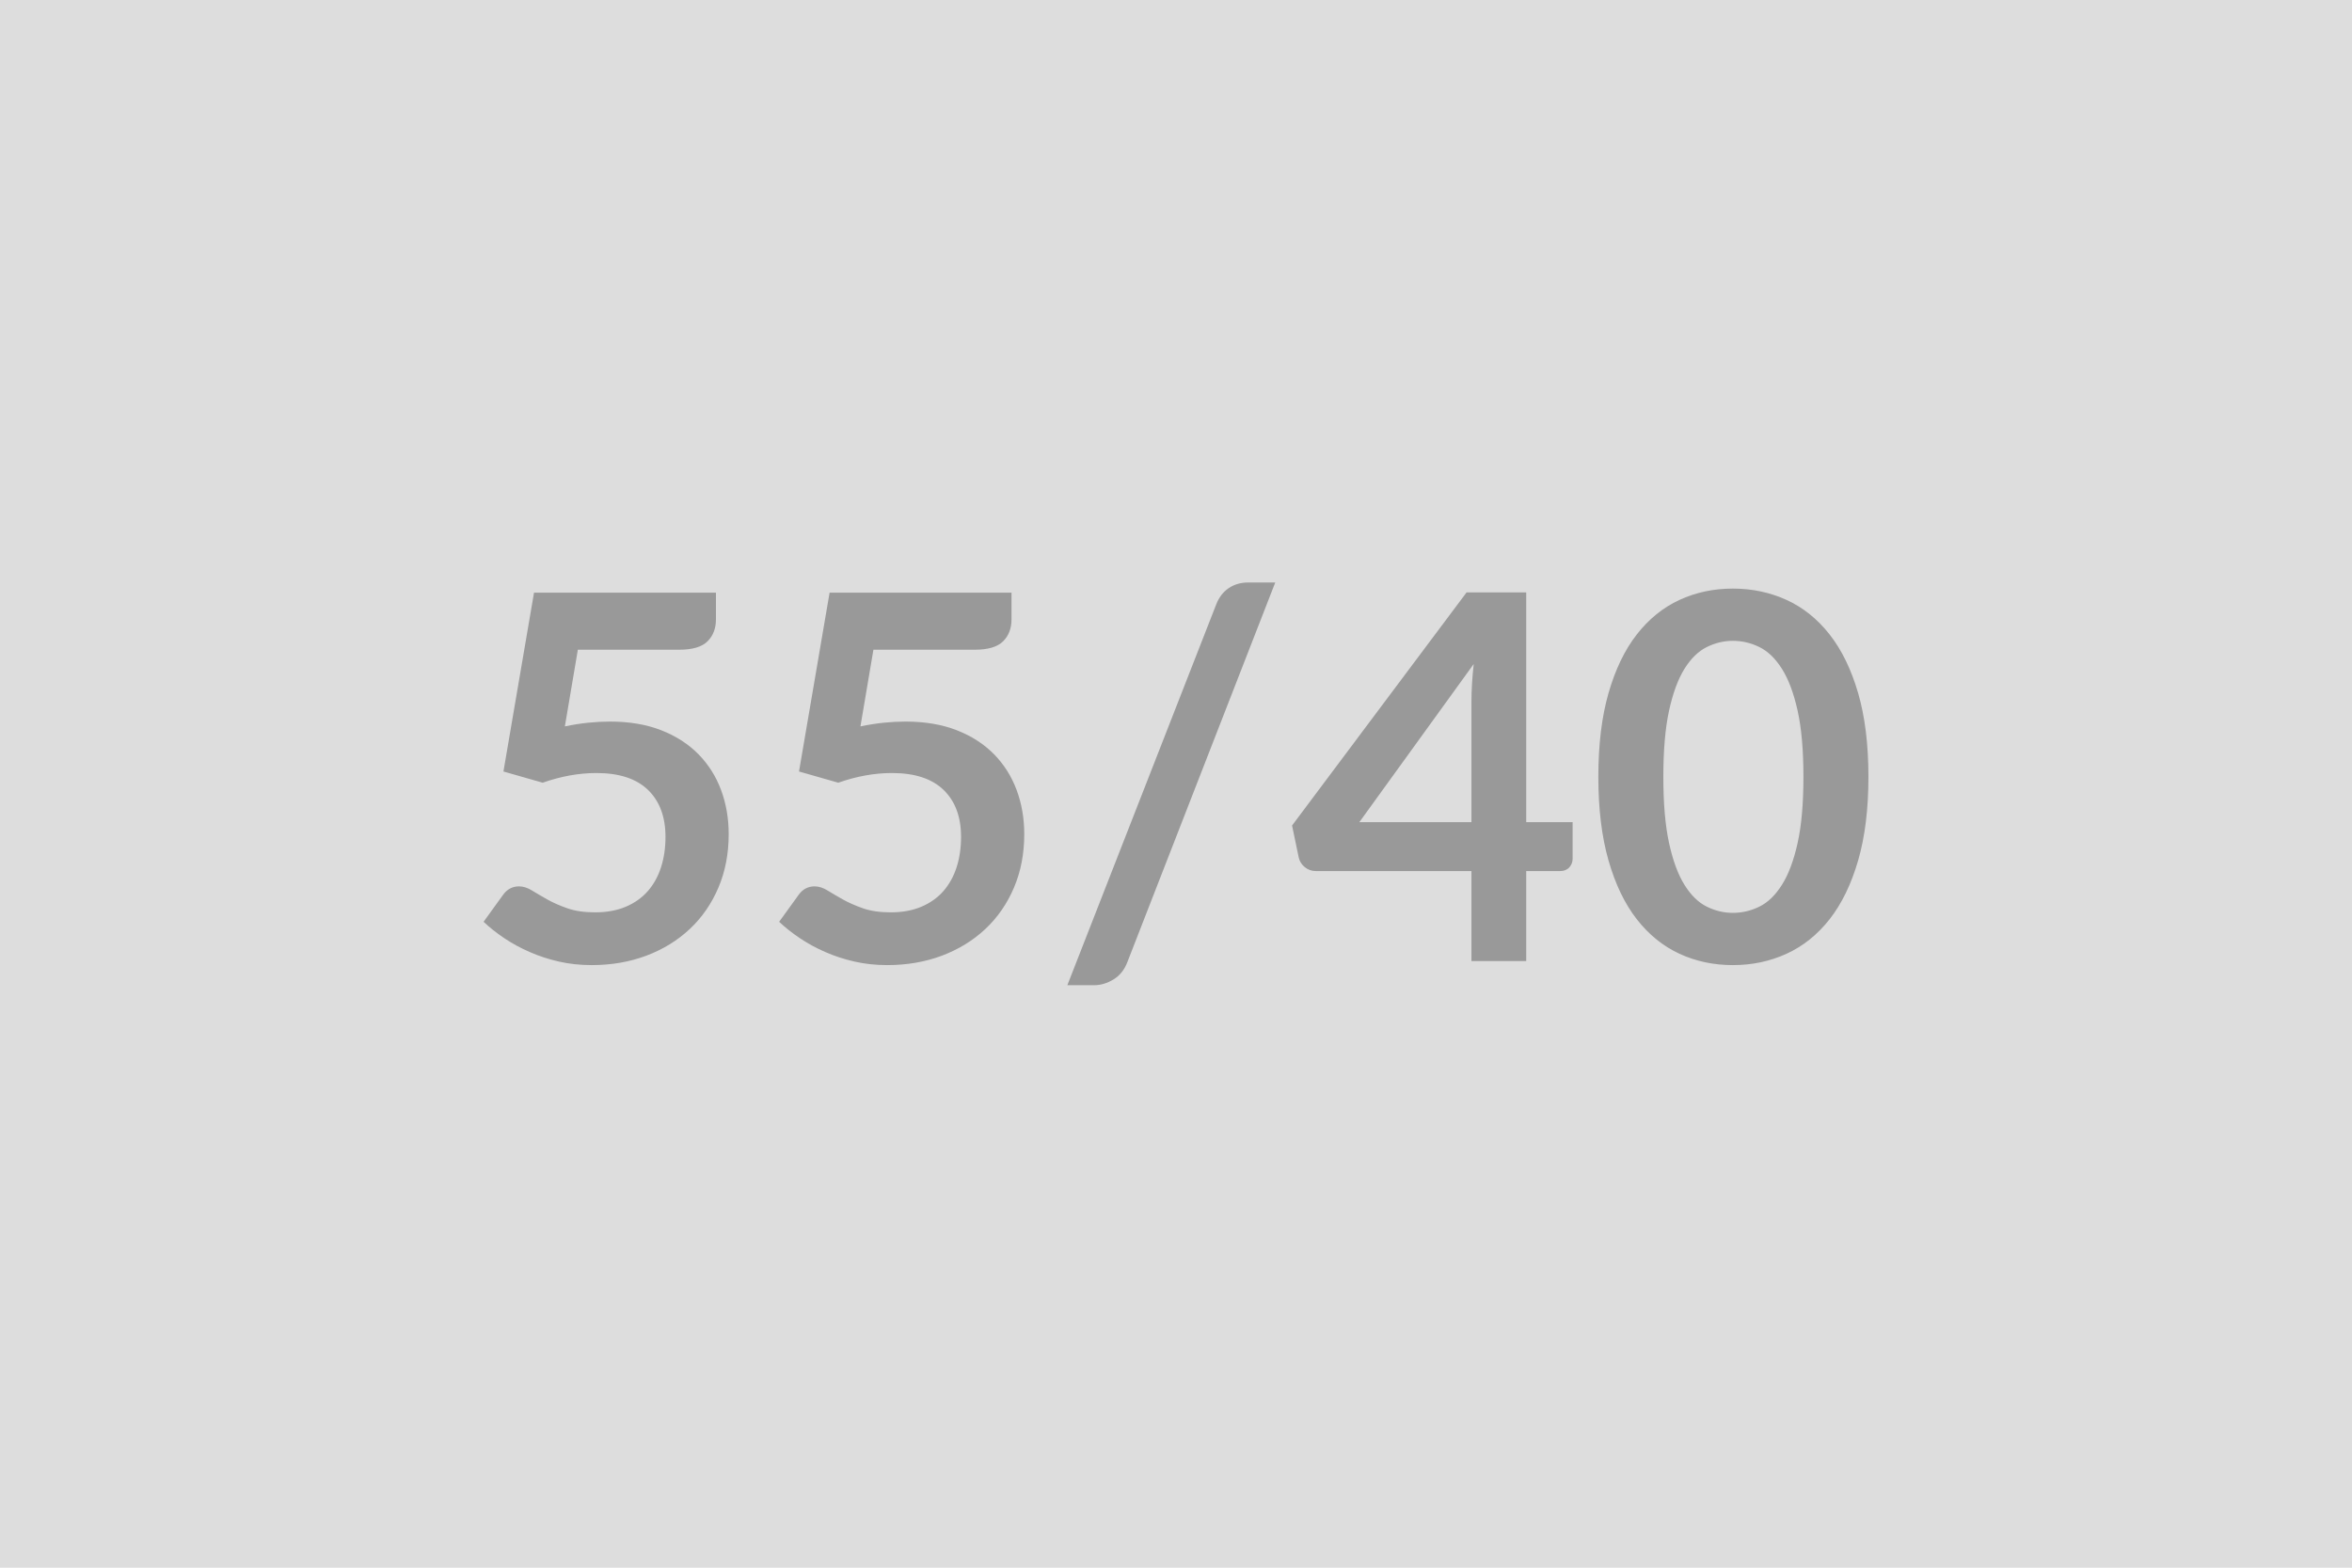
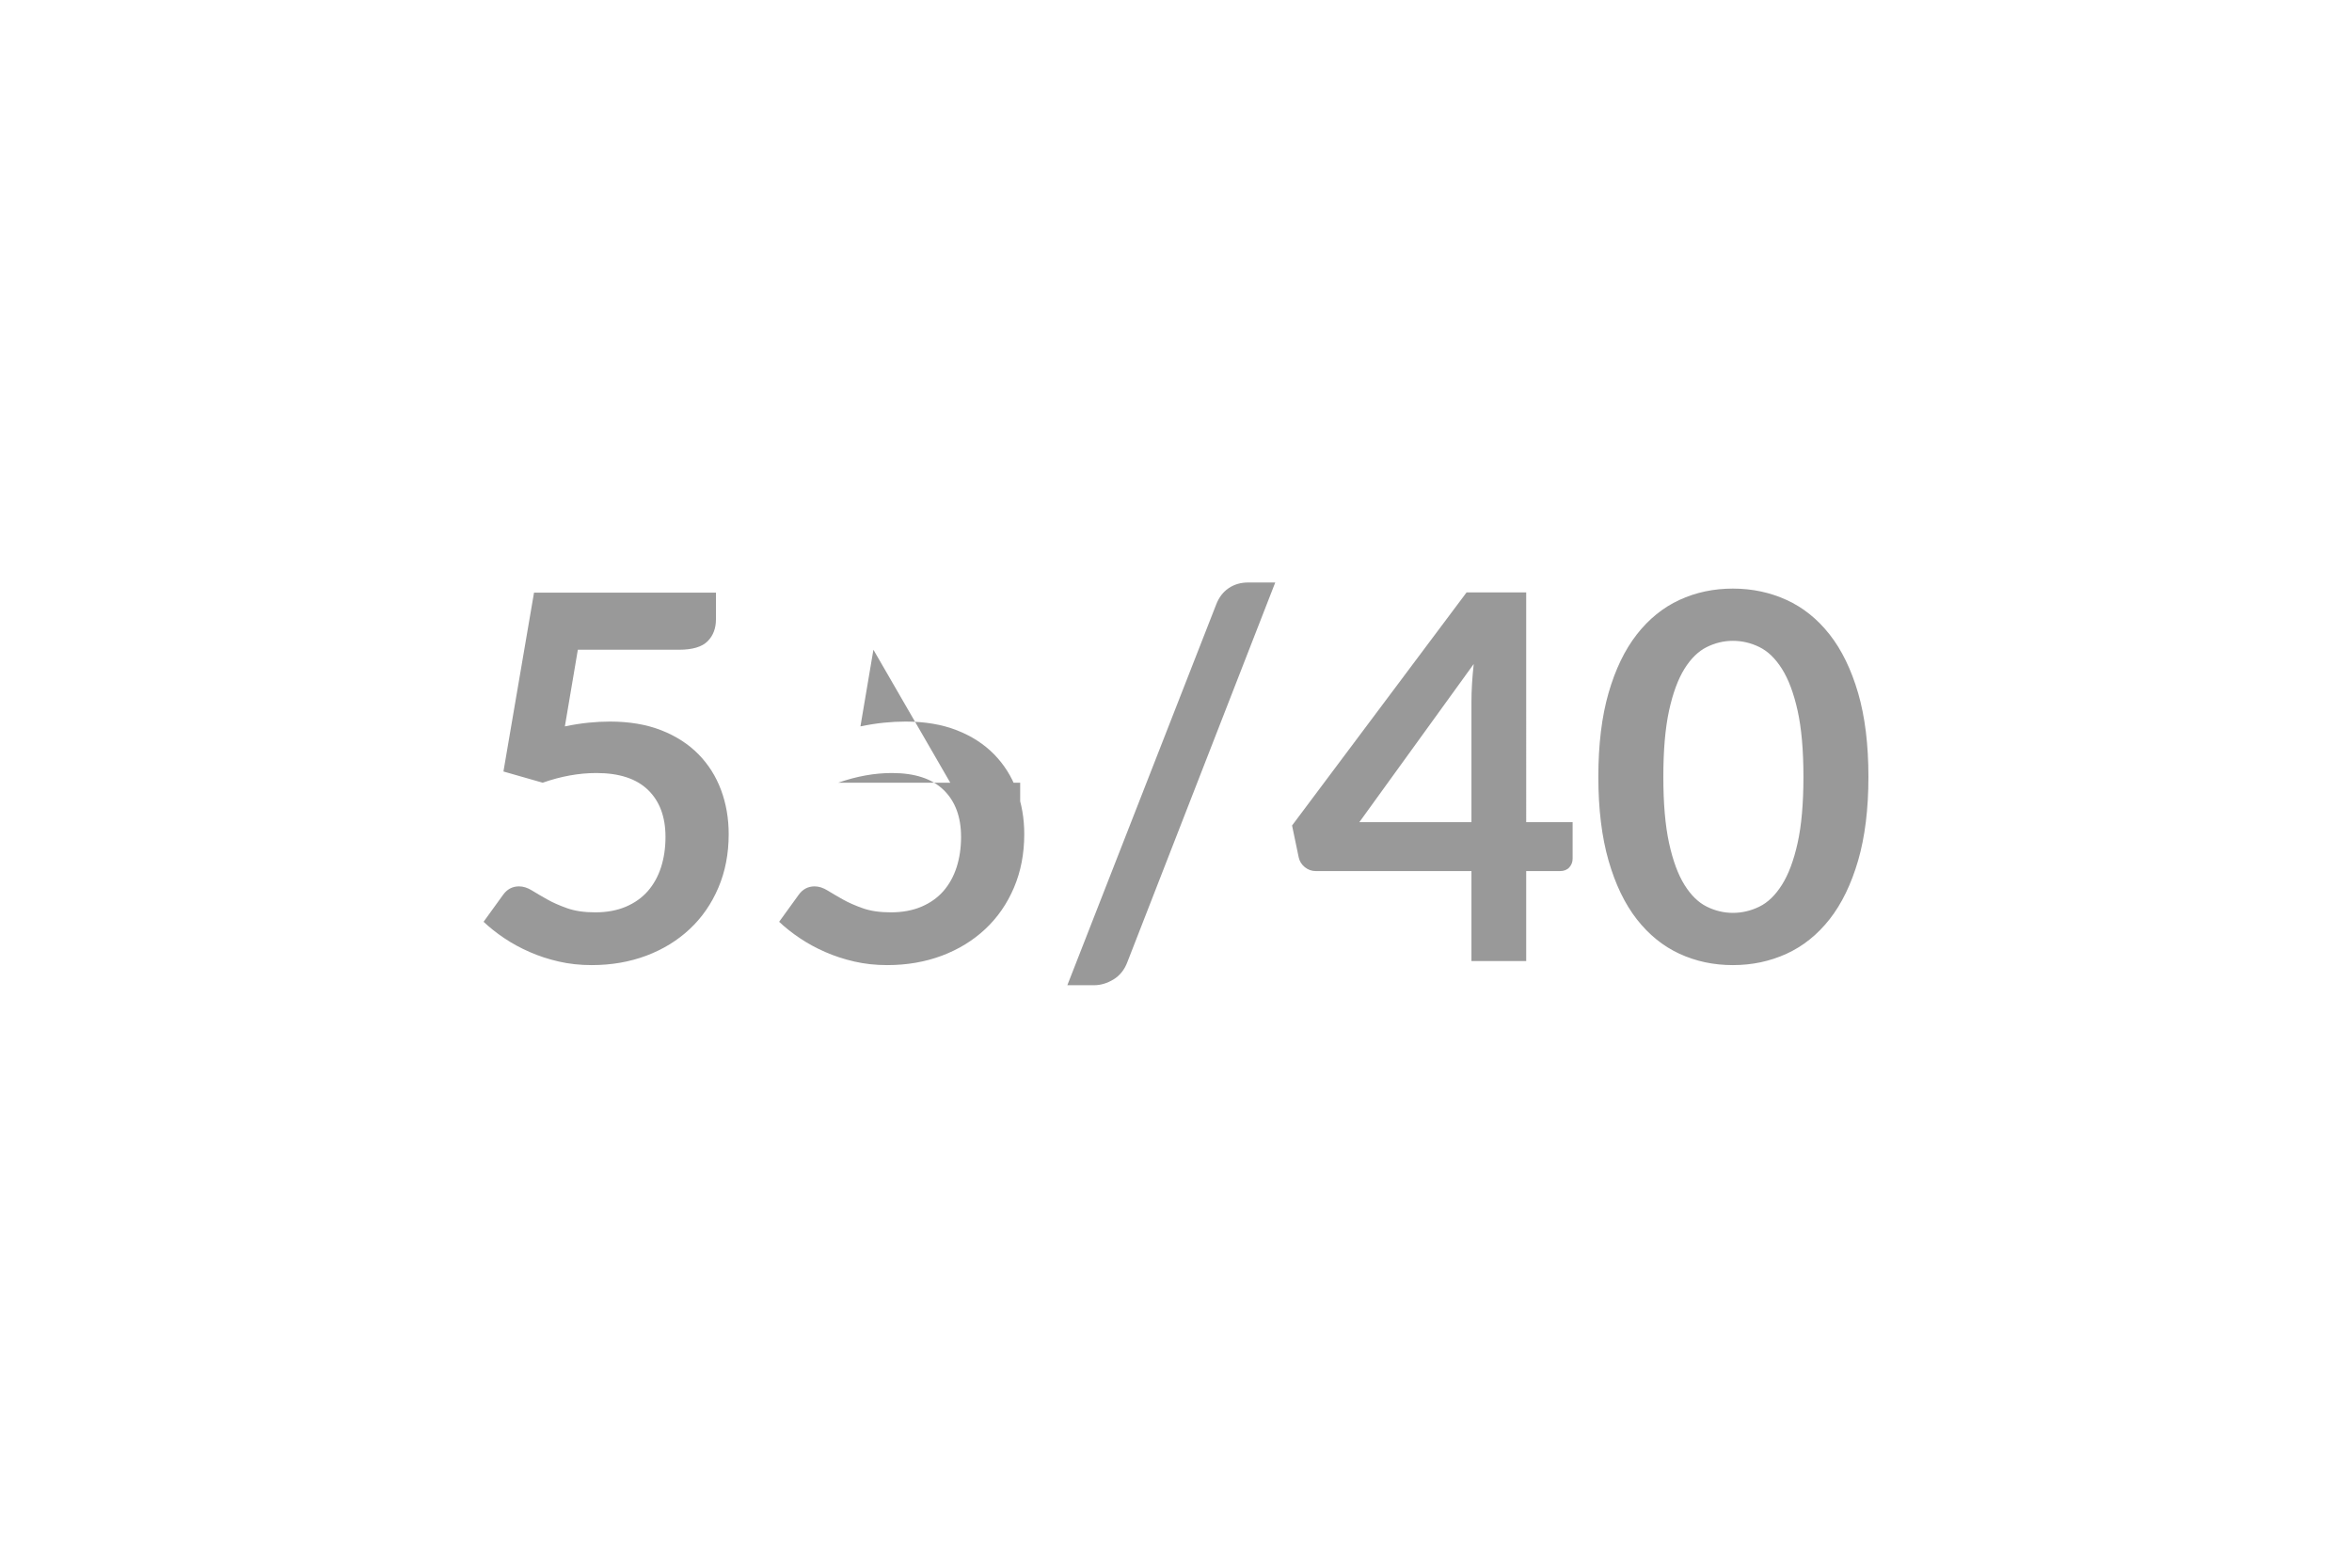
<svg xmlns="http://www.w3.org/2000/svg" width="600" height="400" viewBox="0 0 600 400">
-   <rect width="100%" height="100%" fill="#DDDDDD" />
-   <path fill="#999999" d="m147.41 165.78-3.31 19.56q3.12-.65 5.98-.94t5.52-.29q7.41 0 13.07 2.21 5.65 2.21 9.49 6.11 3.83 3.9 5.78 9.13 1.95 5.24 1.95 11.28 0 7.48-2.63 13.65-2.63 6.18-7.31 10.56-4.68 4.39-11.08 6.8-6.41 2.4-13.95 2.4-4.42 0-8.38-.91-3.97-.91-7.44-2.44-3.48-1.52-6.44-3.51-2.96-1.98-5.3-4.19l4.94-6.83q1.56-2.21 4.1-2.21 1.62 0 3.31 1.05 1.69 1.04 3.87 2.27t5.14 2.27q2.95 1.04 7.11 1.04 4.42 0 7.8-1.43t5.63-3.99q2.24-2.57 3.38-6.11 1.13-3.55 1.13-7.71 0-7.67-4.45-11.99t-13.16-4.32q-6.7 0-13.72 2.47l-10.01-2.86 7.8-45.63h46.41v6.82q0 3.45-2.14 5.59-2.15 2.15-7.28 2.15zm75.4 0-3.31 19.56q3.12-.65 5.98-.94t5.52-.29q7.41 0 13.07 2.21 5.65 2.21 9.49 6.11 3.83 3.9 5.78 9.13 1.95 5.24 1.95 11.28 0 7.48-2.63 13.65-2.63 6.18-7.31 10.56-4.68 4.39-11.08 6.8-6.41 2.4-13.95 2.4-4.42 0-8.38-.91-3.97-.91-7.44-2.44-3.48-1.52-6.44-3.51-2.96-1.98-5.3-4.19l4.94-6.83q1.56-2.21 4.1-2.21 1.62 0 3.31 1.05 1.69 1.04 3.87 2.27t5.14 2.27q2.95 1.04 7.11 1.04 4.42 0 7.8-1.43t5.63-3.99q2.24-2.57 3.38-6.11 1.13-3.55 1.13-7.71 0-7.67-4.45-11.99t-13.16-4.32q-6.7 0-13.72 2.47l-10.01-2.86 7.8-45.63h46.41v6.82q0 3.45-2.14 5.59-2.15 2.15-7.28 2.15zm102.51-17.16-37.7 96.79q-1.11 2.99-3.54 4.48-2.44 1.49-4.98 1.49h-6.82l37.96-97.11q1.04-2.73 3.18-4.19 2.15-1.46 5.01-1.46zm21.45 61.16h28.6v-30.74q0-4.36.58-9.62zm42.57 0h11.84v9.3q0 1.3-.85 2.24t-2.4.94h-8.59v22.95h-13.97v-22.95h-39.65q-1.63 0-2.86-1-1.24-1.01-1.56-2.51l-1.69-8.12 44.52-59.48h15.21zm87.3-11.57q0 12.29-2.63 21.36-2.64 9.07-7.28 14.98-4.65 5.91-10.99 8.81-6.34 2.89-13.68 2.89-7.35 0-13.62-2.89-6.27-2.9-10.89-8.81-4.61-5.91-7.21-14.98t-2.6-21.36q0-12.34 2.6-21.38t7.21-14.95q4.62-5.92 10.89-8.81t13.62-2.89q7.34 0 13.68 2.89t10.99 8.81q4.64 5.91 7.28 14.95 2.63 9.04 2.63 21.38m-16.58 0q0-10.2-1.49-16.9-1.49-6.69-4-10.66-2.5-3.96-5.75-5.55t-6.76-1.59q-3.45 0-6.66 1.59-3.22 1.59-5.69 5.55-2.47 3.97-3.93 10.66-1.46 6.7-1.46 16.9 0 10.21 1.46 16.9 1.46 6.7 3.93 10.66 2.47 3.97 5.69 5.56 3.21 1.59 6.66 1.59 3.51 0 6.76-1.59t5.75-5.56q2.51-3.96 4-10.66 1.49-6.69 1.49-16.9" />
+   <path fill="#999999" d="m147.41 165.78-3.31 19.56q3.12-.65 5.98-.94t5.52-.29q7.41 0 13.07 2.21 5.65 2.21 9.49 6.11 3.83 3.9 5.78 9.13 1.95 5.24 1.95 11.28 0 7.48-2.63 13.65-2.63 6.18-7.31 10.56-4.68 4.39-11.08 6.8-6.41 2.4-13.95 2.4-4.42 0-8.38-.91-3.97-.91-7.44-2.44-3.48-1.52-6.44-3.51-2.96-1.98-5.3-4.19l4.94-6.83q1.56-2.21 4.1-2.21 1.62 0 3.31 1.05 1.69 1.04 3.87 2.27t5.14 2.27q2.95 1.04 7.11 1.04 4.42 0 7.8-1.43t5.63-3.99q2.24-2.57 3.38-6.11 1.13-3.55 1.13-7.71 0-7.67-4.45-11.99t-13.16-4.32q-6.7 0-13.72 2.47l-10.01-2.86 7.8-45.63h46.41v6.82q0 3.45-2.14 5.59-2.15 2.15-7.28 2.15zm75.4 0-3.31 19.56q3.12-.65 5.98-.94t5.52-.29q7.41 0 13.07 2.21 5.65 2.21 9.49 6.11 3.83 3.9 5.78 9.13 1.95 5.24 1.95 11.28 0 7.48-2.63 13.65-2.63 6.18-7.31 10.56-4.68 4.39-11.08 6.8-6.41 2.4-13.95 2.4-4.42 0-8.38-.91-3.97-.91-7.44-2.44-3.48-1.52-6.44-3.51-2.96-1.98-5.3-4.19l4.94-6.83q1.56-2.21 4.1-2.21 1.62 0 3.31 1.05 1.69 1.04 3.87 2.27t5.14 2.27q2.95 1.04 7.11 1.04 4.42 0 7.8-1.43t5.63-3.99q2.24-2.57 3.38-6.11 1.13-3.55 1.13-7.71 0-7.67-4.45-11.99t-13.16-4.32q-6.7 0-13.72 2.47h46.41v6.82q0 3.45-2.14 5.59-2.15 2.15-7.28 2.15zm102.51-17.16-37.7 96.79q-1.11 2.99-3.54 4.48-2.44 1.49-4.98 1.49h-6.82l37.96-97.11q1.04-2.73 3.18-4.19 2.15-1.46 5.01-1.46zm21.45 61.16h28.6v-30.74q0-4.36.58-9.62zm42.57 0h11.84v9.3q0 1.3-.85 2.24t-2.4.94h-8.59v22.95h-13.97v-22.95h-39.65q-1.63 0-2.86-1-1.24-1.01-1.56-2.51l-1.69-8.12 44.52-59.48h15.21zm87.3-11.57q0 12.29-2.63 21.36-2.64 9.07-7.28 14.98-4.65 5.91-10.99 8.81-6.34 2.89-13.68 2.89-7.35 0-13.62-2.89-6.27-2.9-10.89-8.81-4.61-5.91-7.21-14.98t-2.6-21.36q0-12.34 2.6-21.38t7.21-14.95q4.62-5.92 10.89-8.81t13.62-2.89q7.34 0 13.68 2.89t10.99 8.81q4.64 5.91 7.28 14.95 2.63 9.04 2.63 21.38m-16.58 0q0-10.2-1.49-16.9-1.49-6.69-4-10.66-2.5-3.96-5.75-5.55t-6.76-1.59q-3.45 0-6.66 1.59-3.22 1.59-5.69 5.55-2.47 3.97-3.93 10.66-1.46 6.7-1.46 16.9 0 10.21 1.46 16.9 1.46 6.7 3.93 10.66 2.47 3.97 5.69 5.56 3.21 1.59 6.66 1.59 3.51 0 6.76-1.59t5.75-5.56q2.51-3.96 4-10.66 1.49-6.69 1.49-16.9" />
</svg>